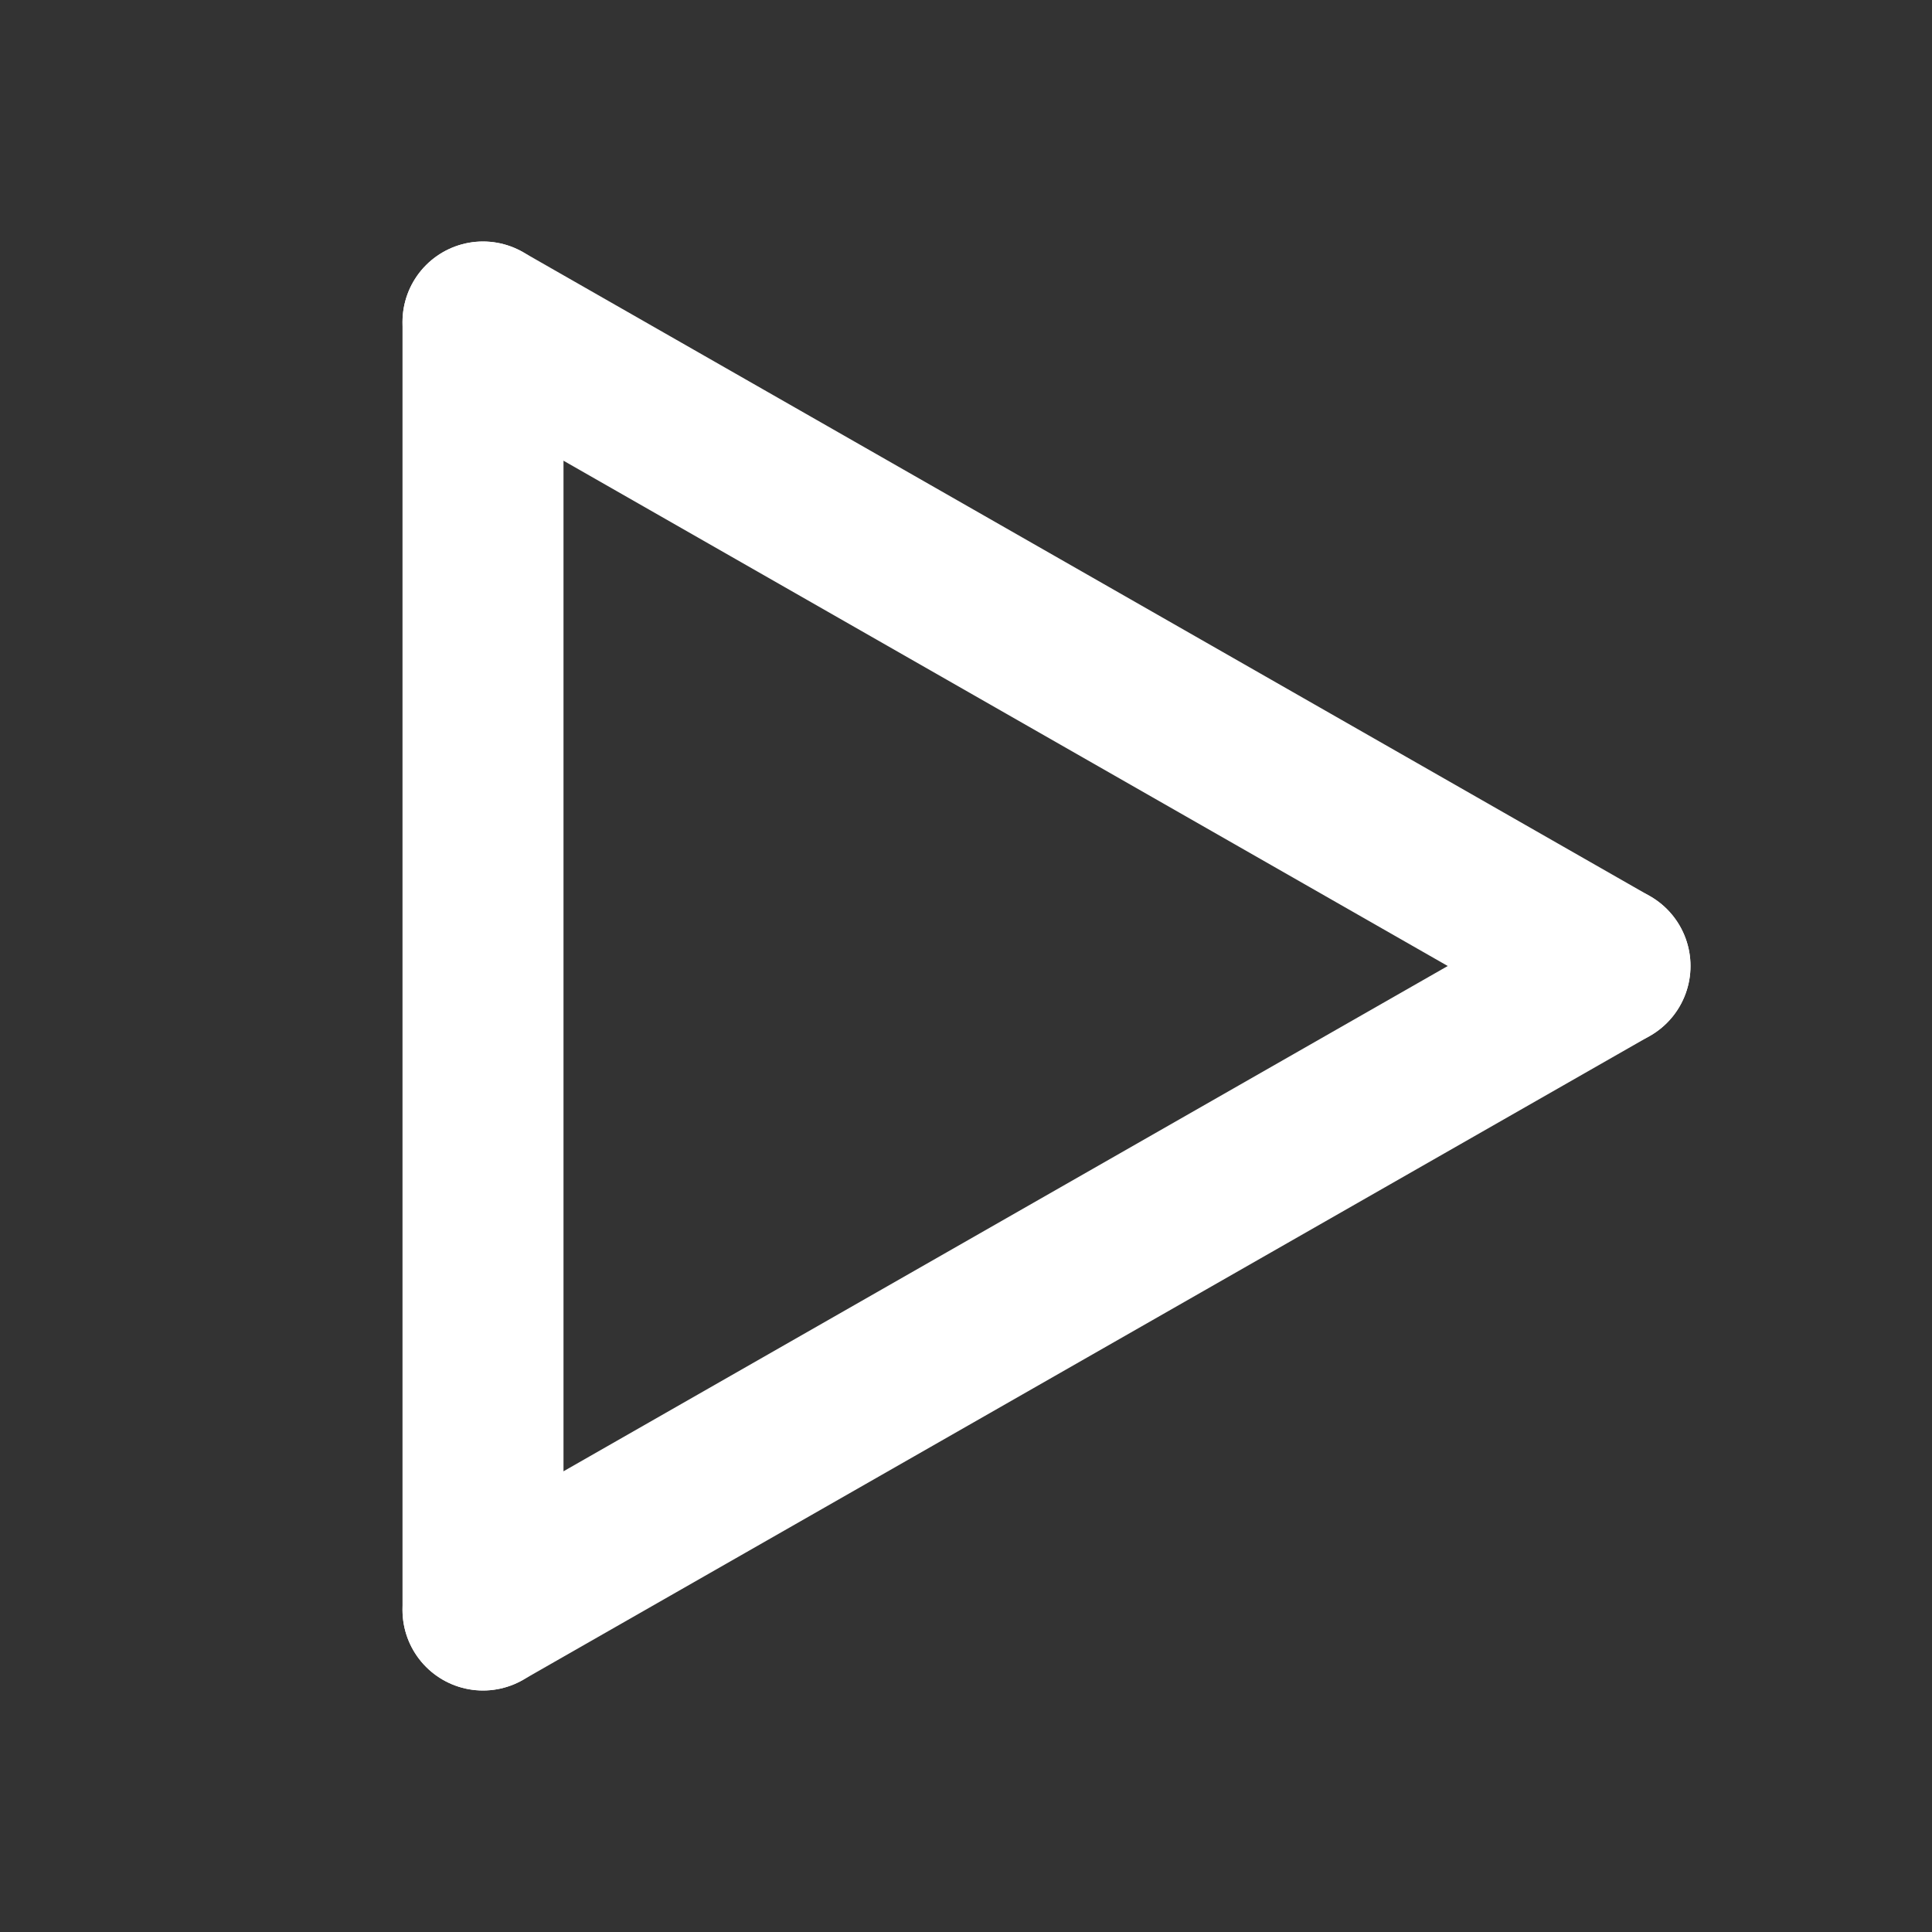
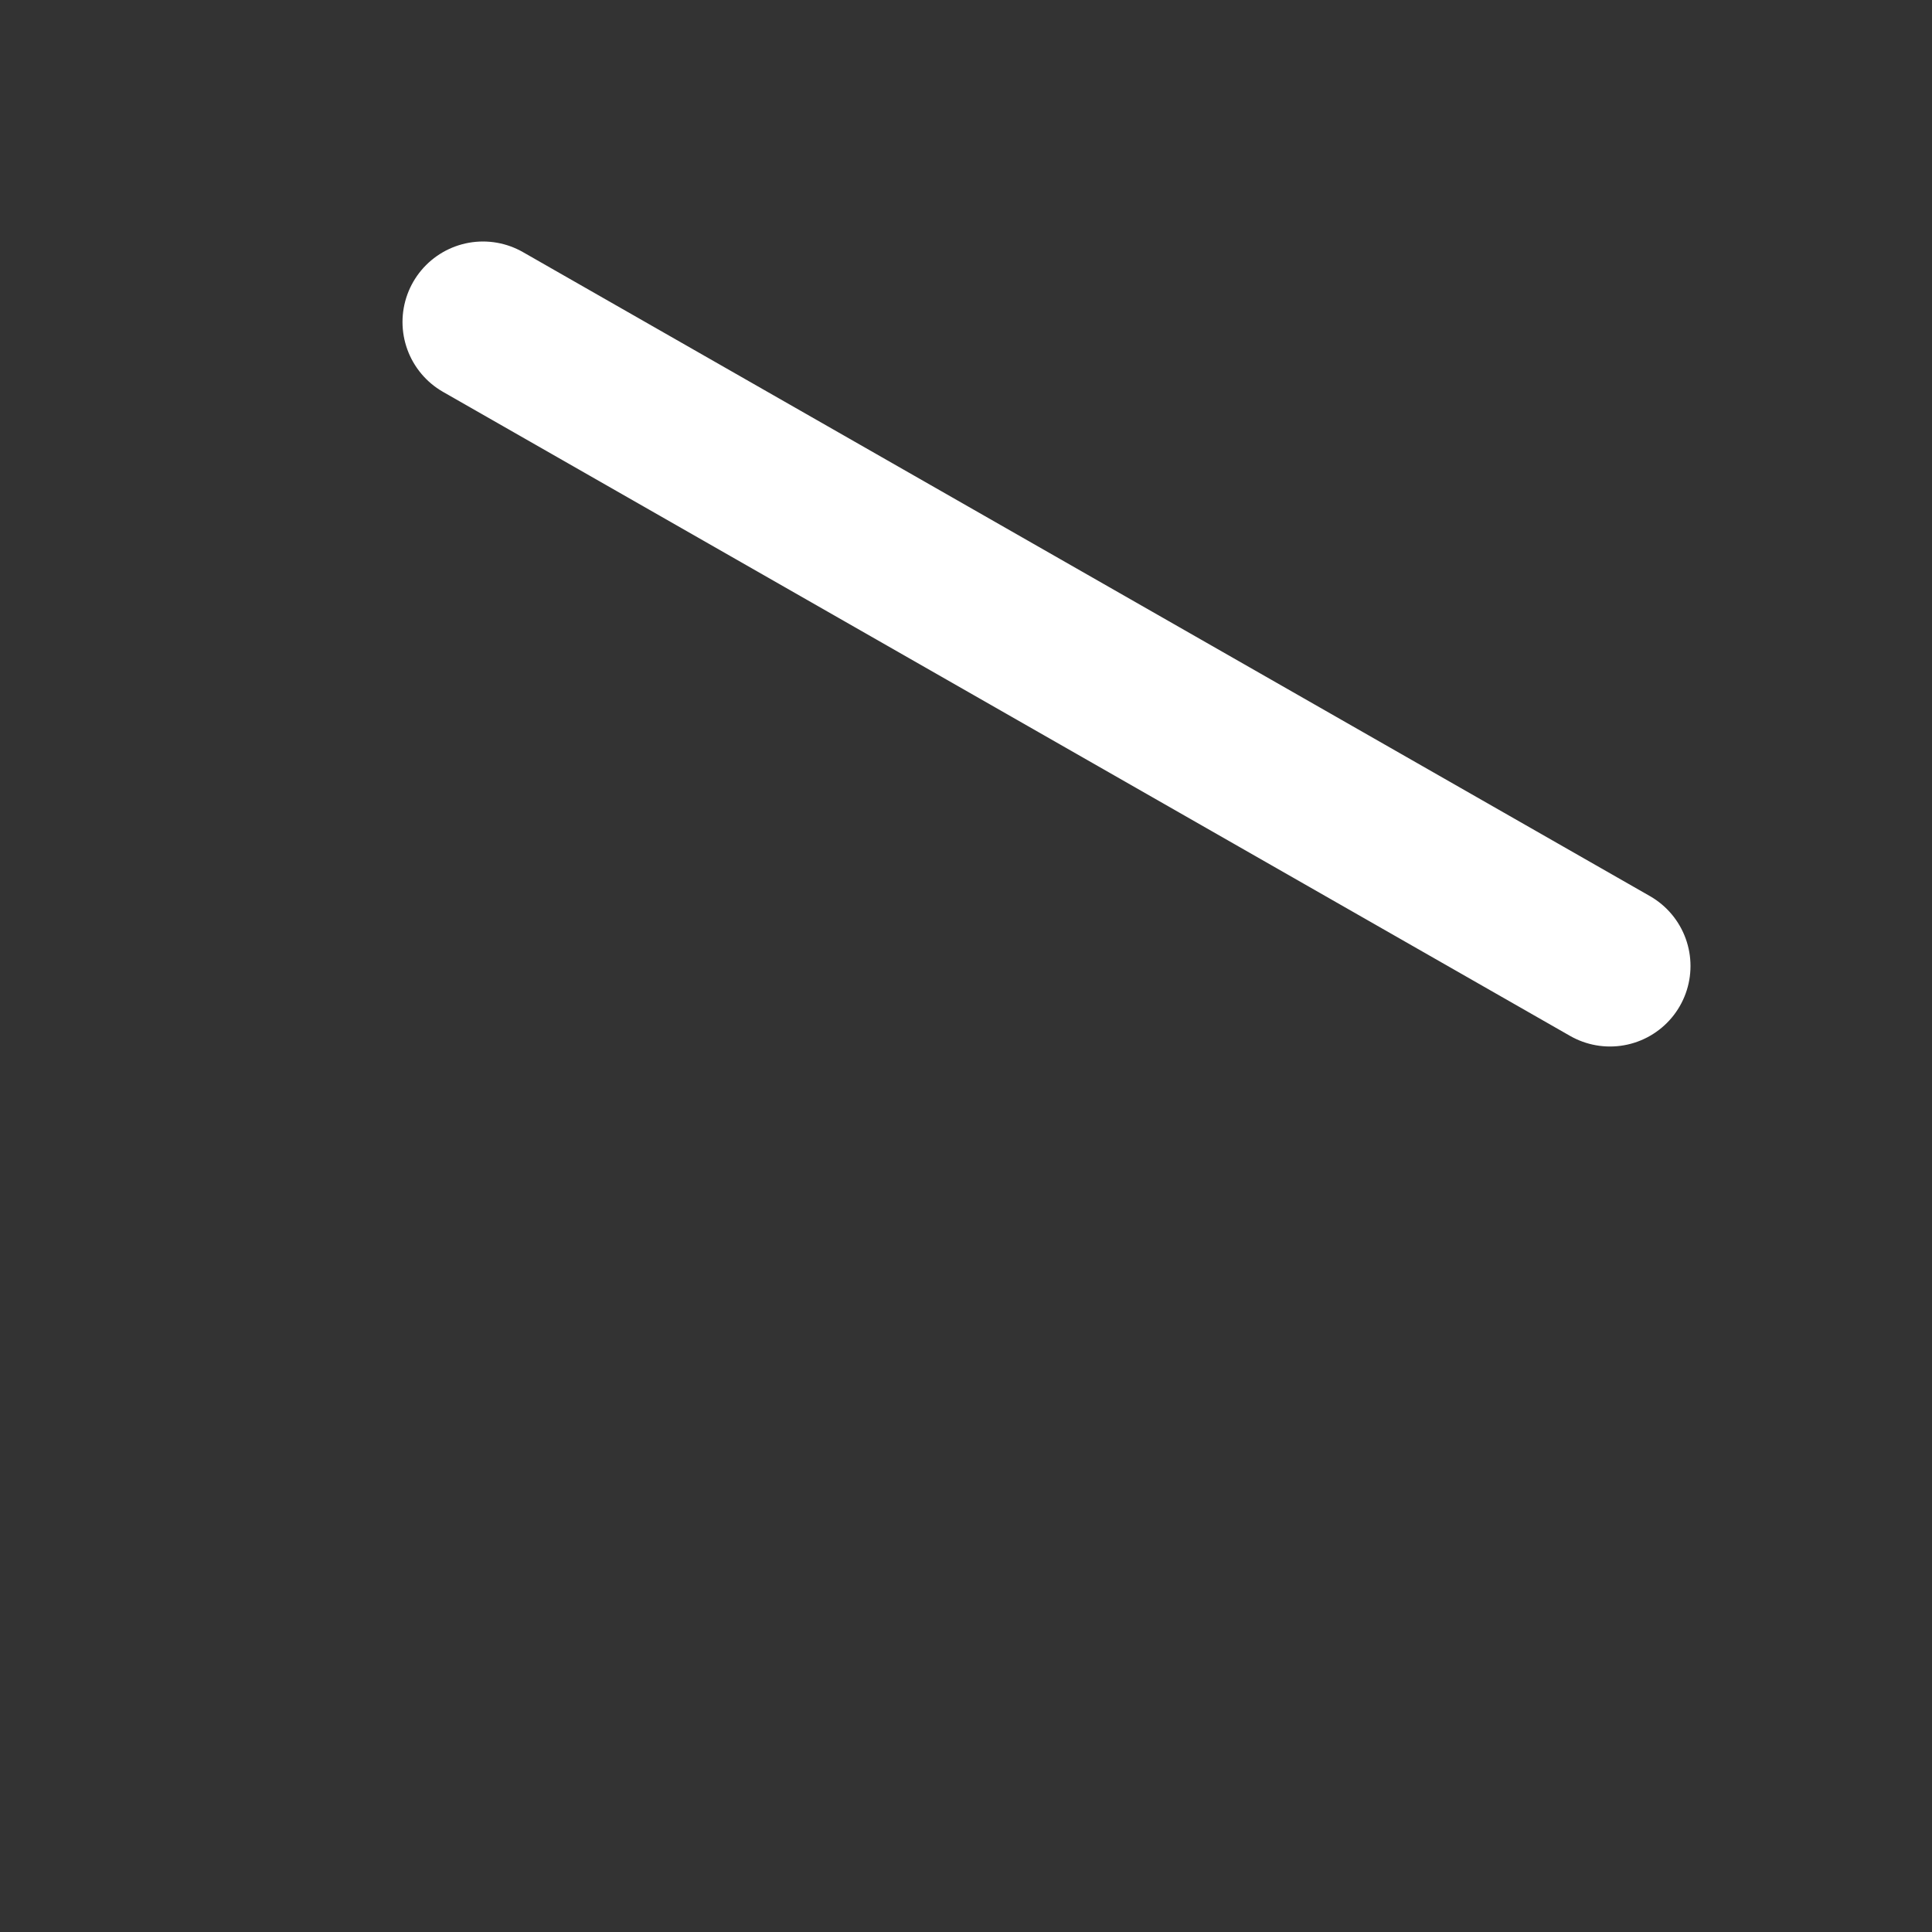
<svg xmlns="http://www.w3.org/2000/svg" width="24" height="24" viewBox="0 0 24 24" fill="none" stroke="rgb(255,255,255)" stroke-width="2" stroke-linecap="round" stroke-linejoin="round" display="block" id="Play">
  <rect x="0" y="0" width="24" height="24" fill="#333333" stroke="none" />
-   <path d="M6 4v16" />
-   <path d="M20 12L6 20" />
  <path d="M20 12L6 4" />
</svg>